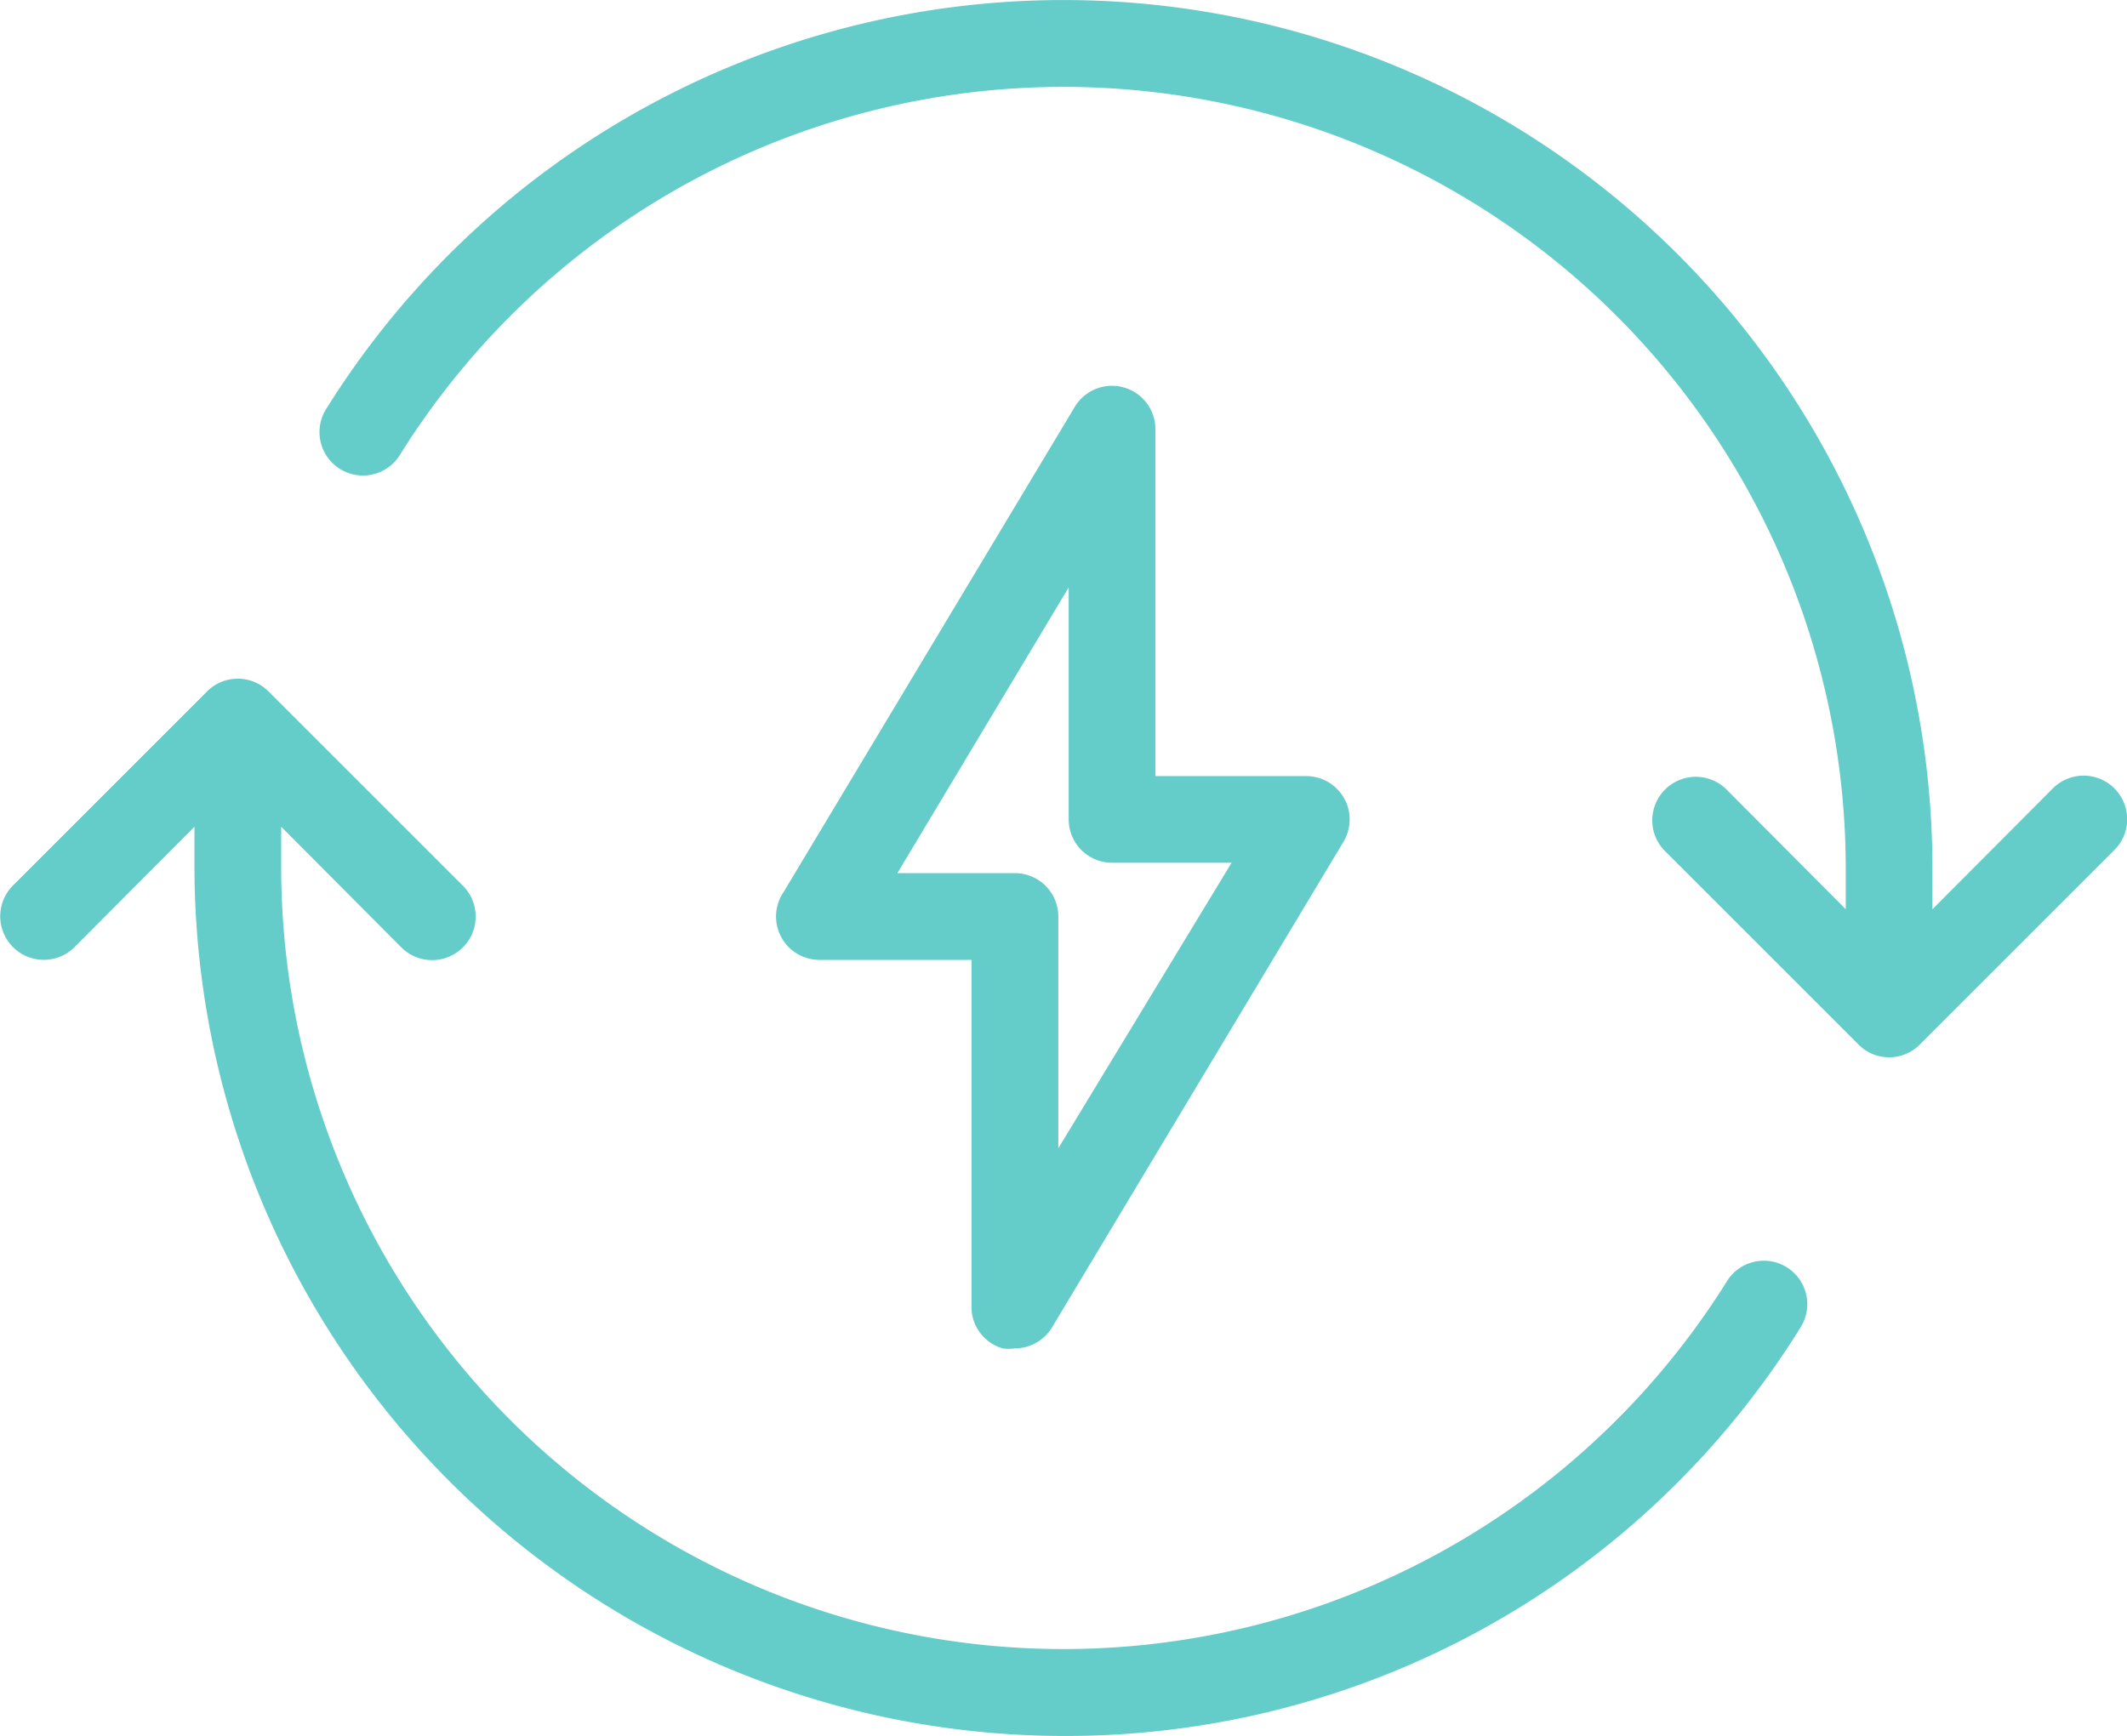
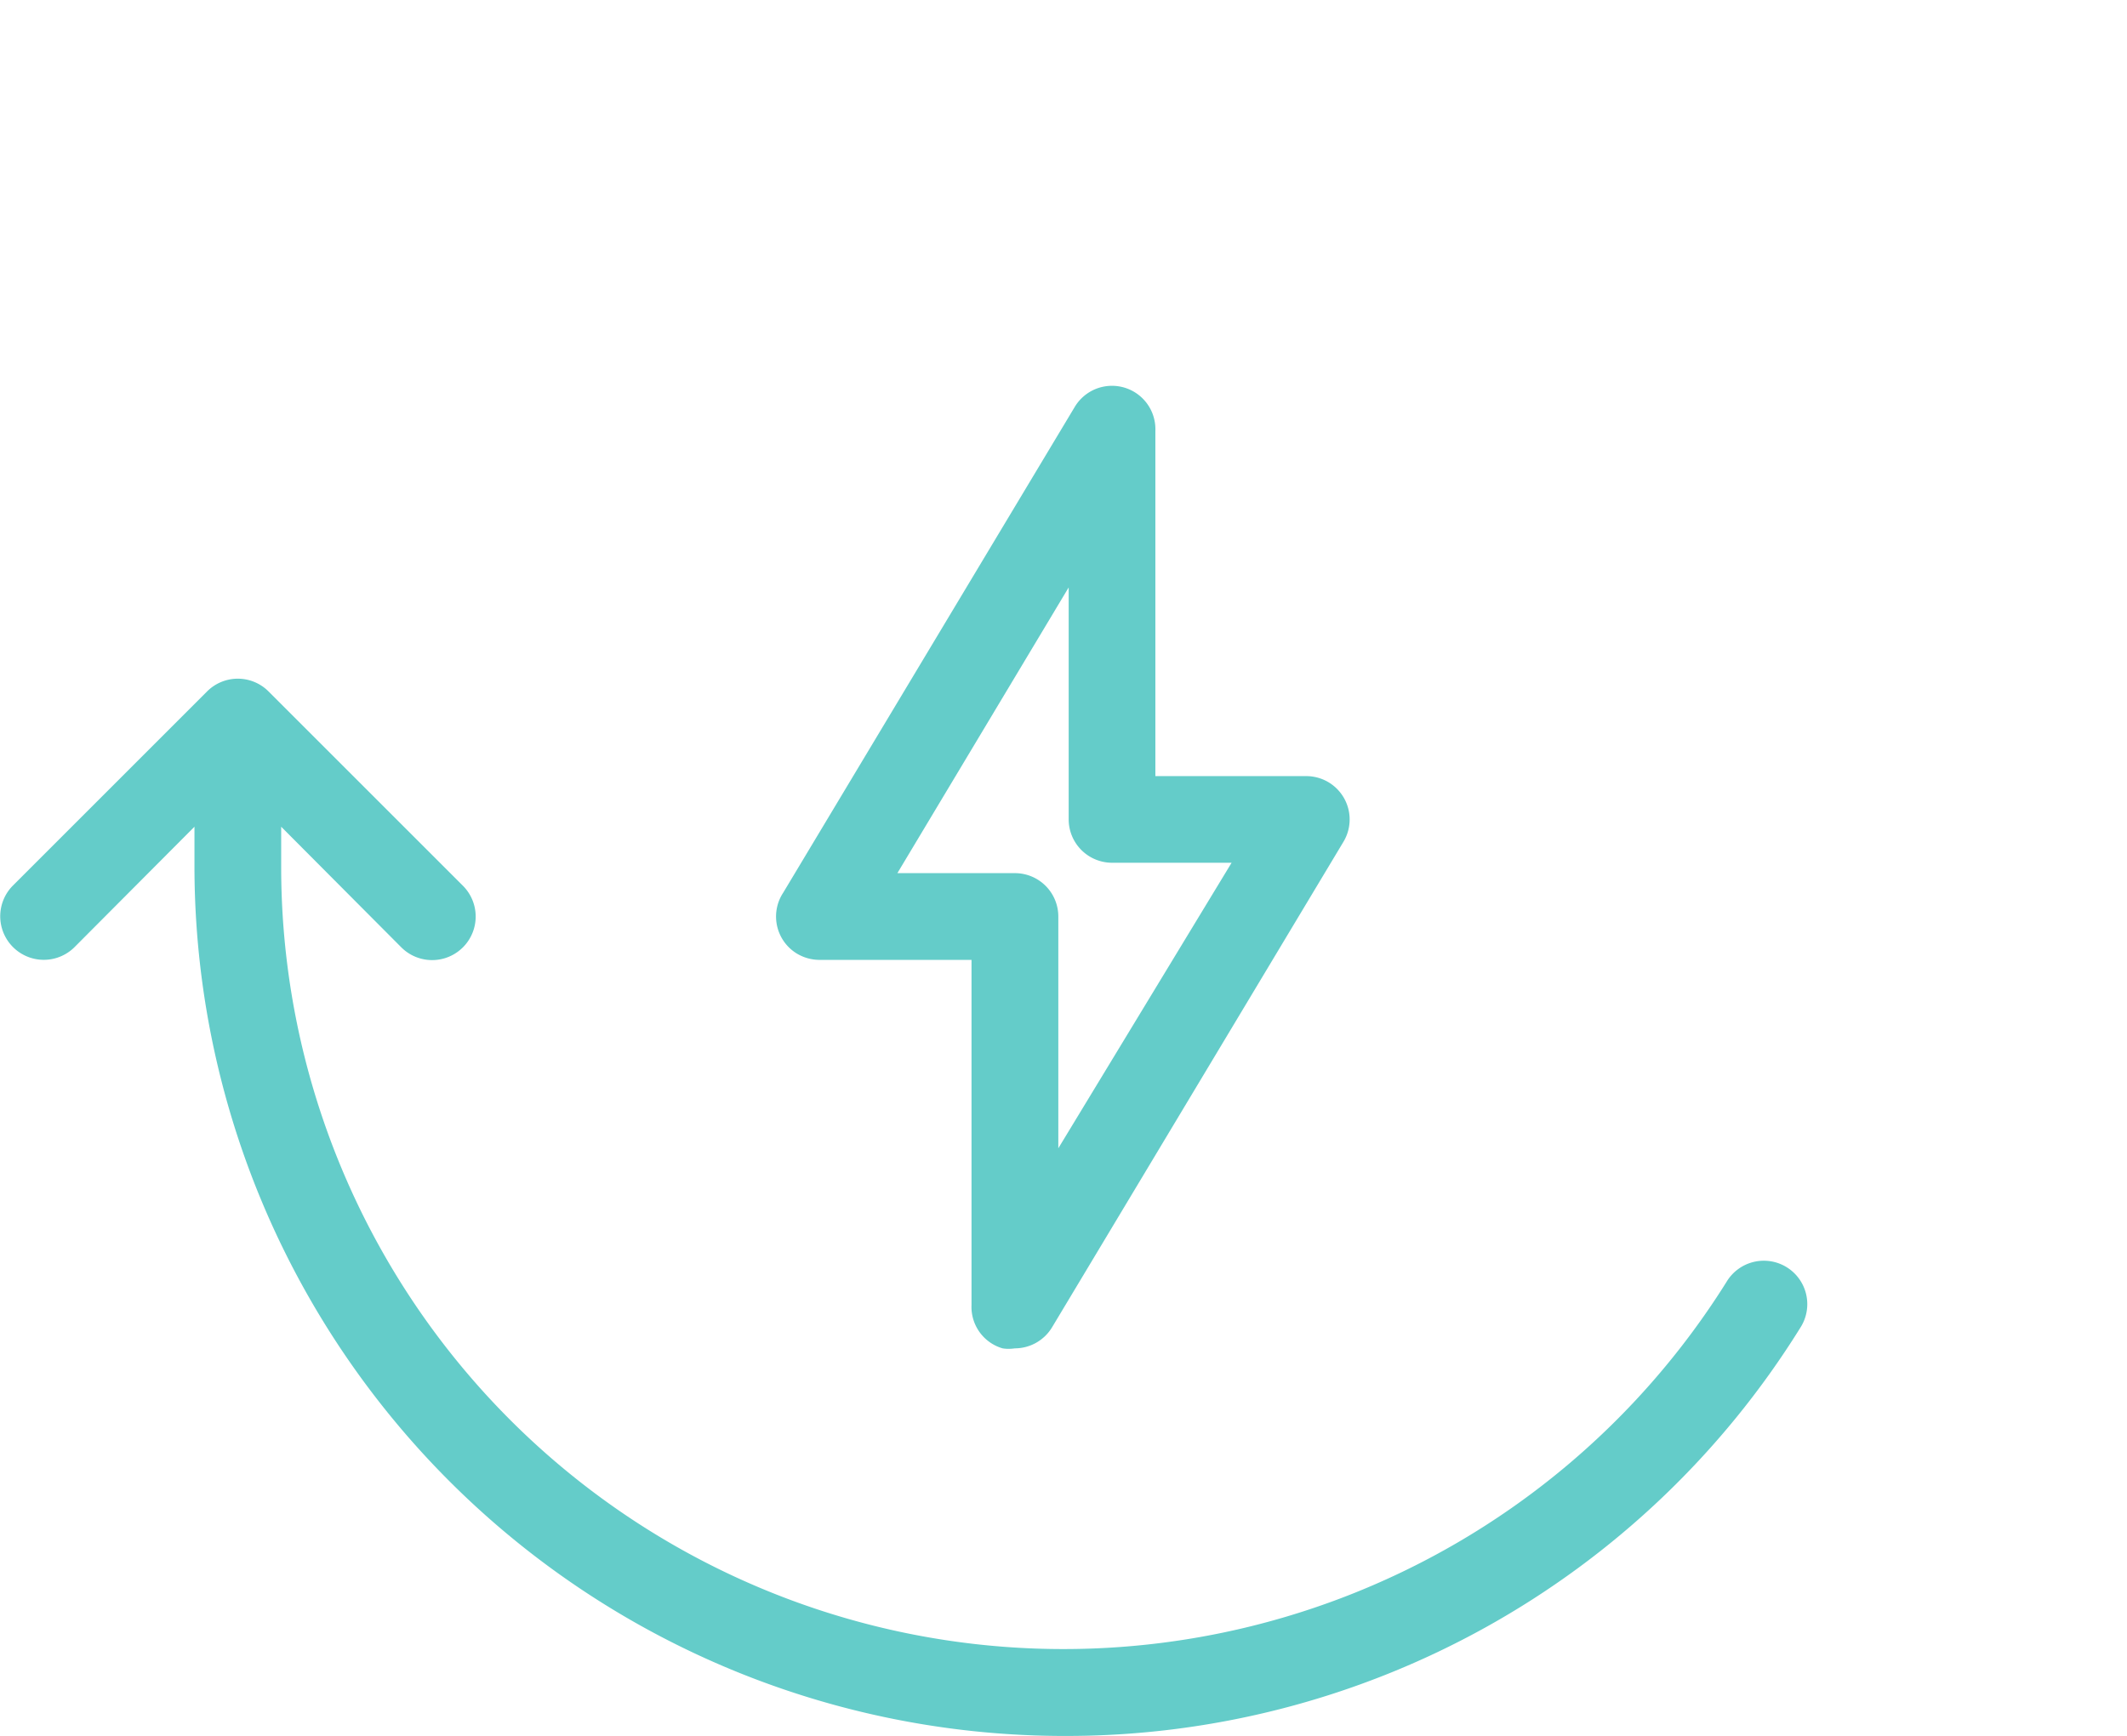
<svg xmlns="http://www.w3.org/2000/svg" width="115.776" height="94.517" viewBox="0 0 115.776 94.517">
  <g transform="translate(-1259.07 -306.502)">
-     <path d="M1361.9,364.067a2.345,2.345,0,0,1-1.676-.7l-10.575-10.575A2.371,2.371,0,0,1,1353,349.44l6.537,6.566V353.76a42.578,42.578,0,0,0-78.668-22.541,2.365,2.365,0,1,1-4.013-2.5,47.3,47.3,0,0,1,87.4,25.043v2.246l6.538-6.566a2.371,2.371,0,1,1,3.354,3.352l-10.575,10.575a2.36,2.36,0,0,1-1.677.7Z" fill="#64ccc9" />
    <path d="M1316.955,401.019a47.369,47.369,0,0,1-47.3-47.259v-2.246l-6.538,6.566a2.371,2.371,0,0,1-3.353-3.353l10.574-10.575a2.363,2.363,0,0,1,3.353,0l10.576,10.576a2.371,2.371,0,1,1-3.353,3.354l-6.539-6.567v2.246a42.579,42.579,0,0,0,78.669,22.542,2.365,2.365,0,1,1,4.014,2.5A47.041,47.041,0,0,1,1317,401.019Z" fill="#64ccc9" />
    <path d="M1313.955,379.942a1.92,1.92,0,0,1-.312-.026,2.347,2.347,0,0,1-1.692-2.352v-18.8h-8.218a2.4,2.4,0,0,1-1.361-.389,2.361,2.361,0,0,1-.671-3.269l15.868-26.447a2.363,2.363,0,0,1,4.39,1.3v18.8h8.214a2.36,2.36,0,0,1,2.03,3.564l-15.861,26.435a2.37,2.37,0,0,1-2.03,1.158A2.6,2.6,0,0,1,1313.955,379.942Zm-6.039-25.9h6.4a2.362,2.362,0,0,1,2.36,2.36v12.62l9.432-15.546H1319.6a2.363,2.363,0,0,1-2.36-2.361v-12.63Z" fill="#64ccc9" />
  </g>
</svg>